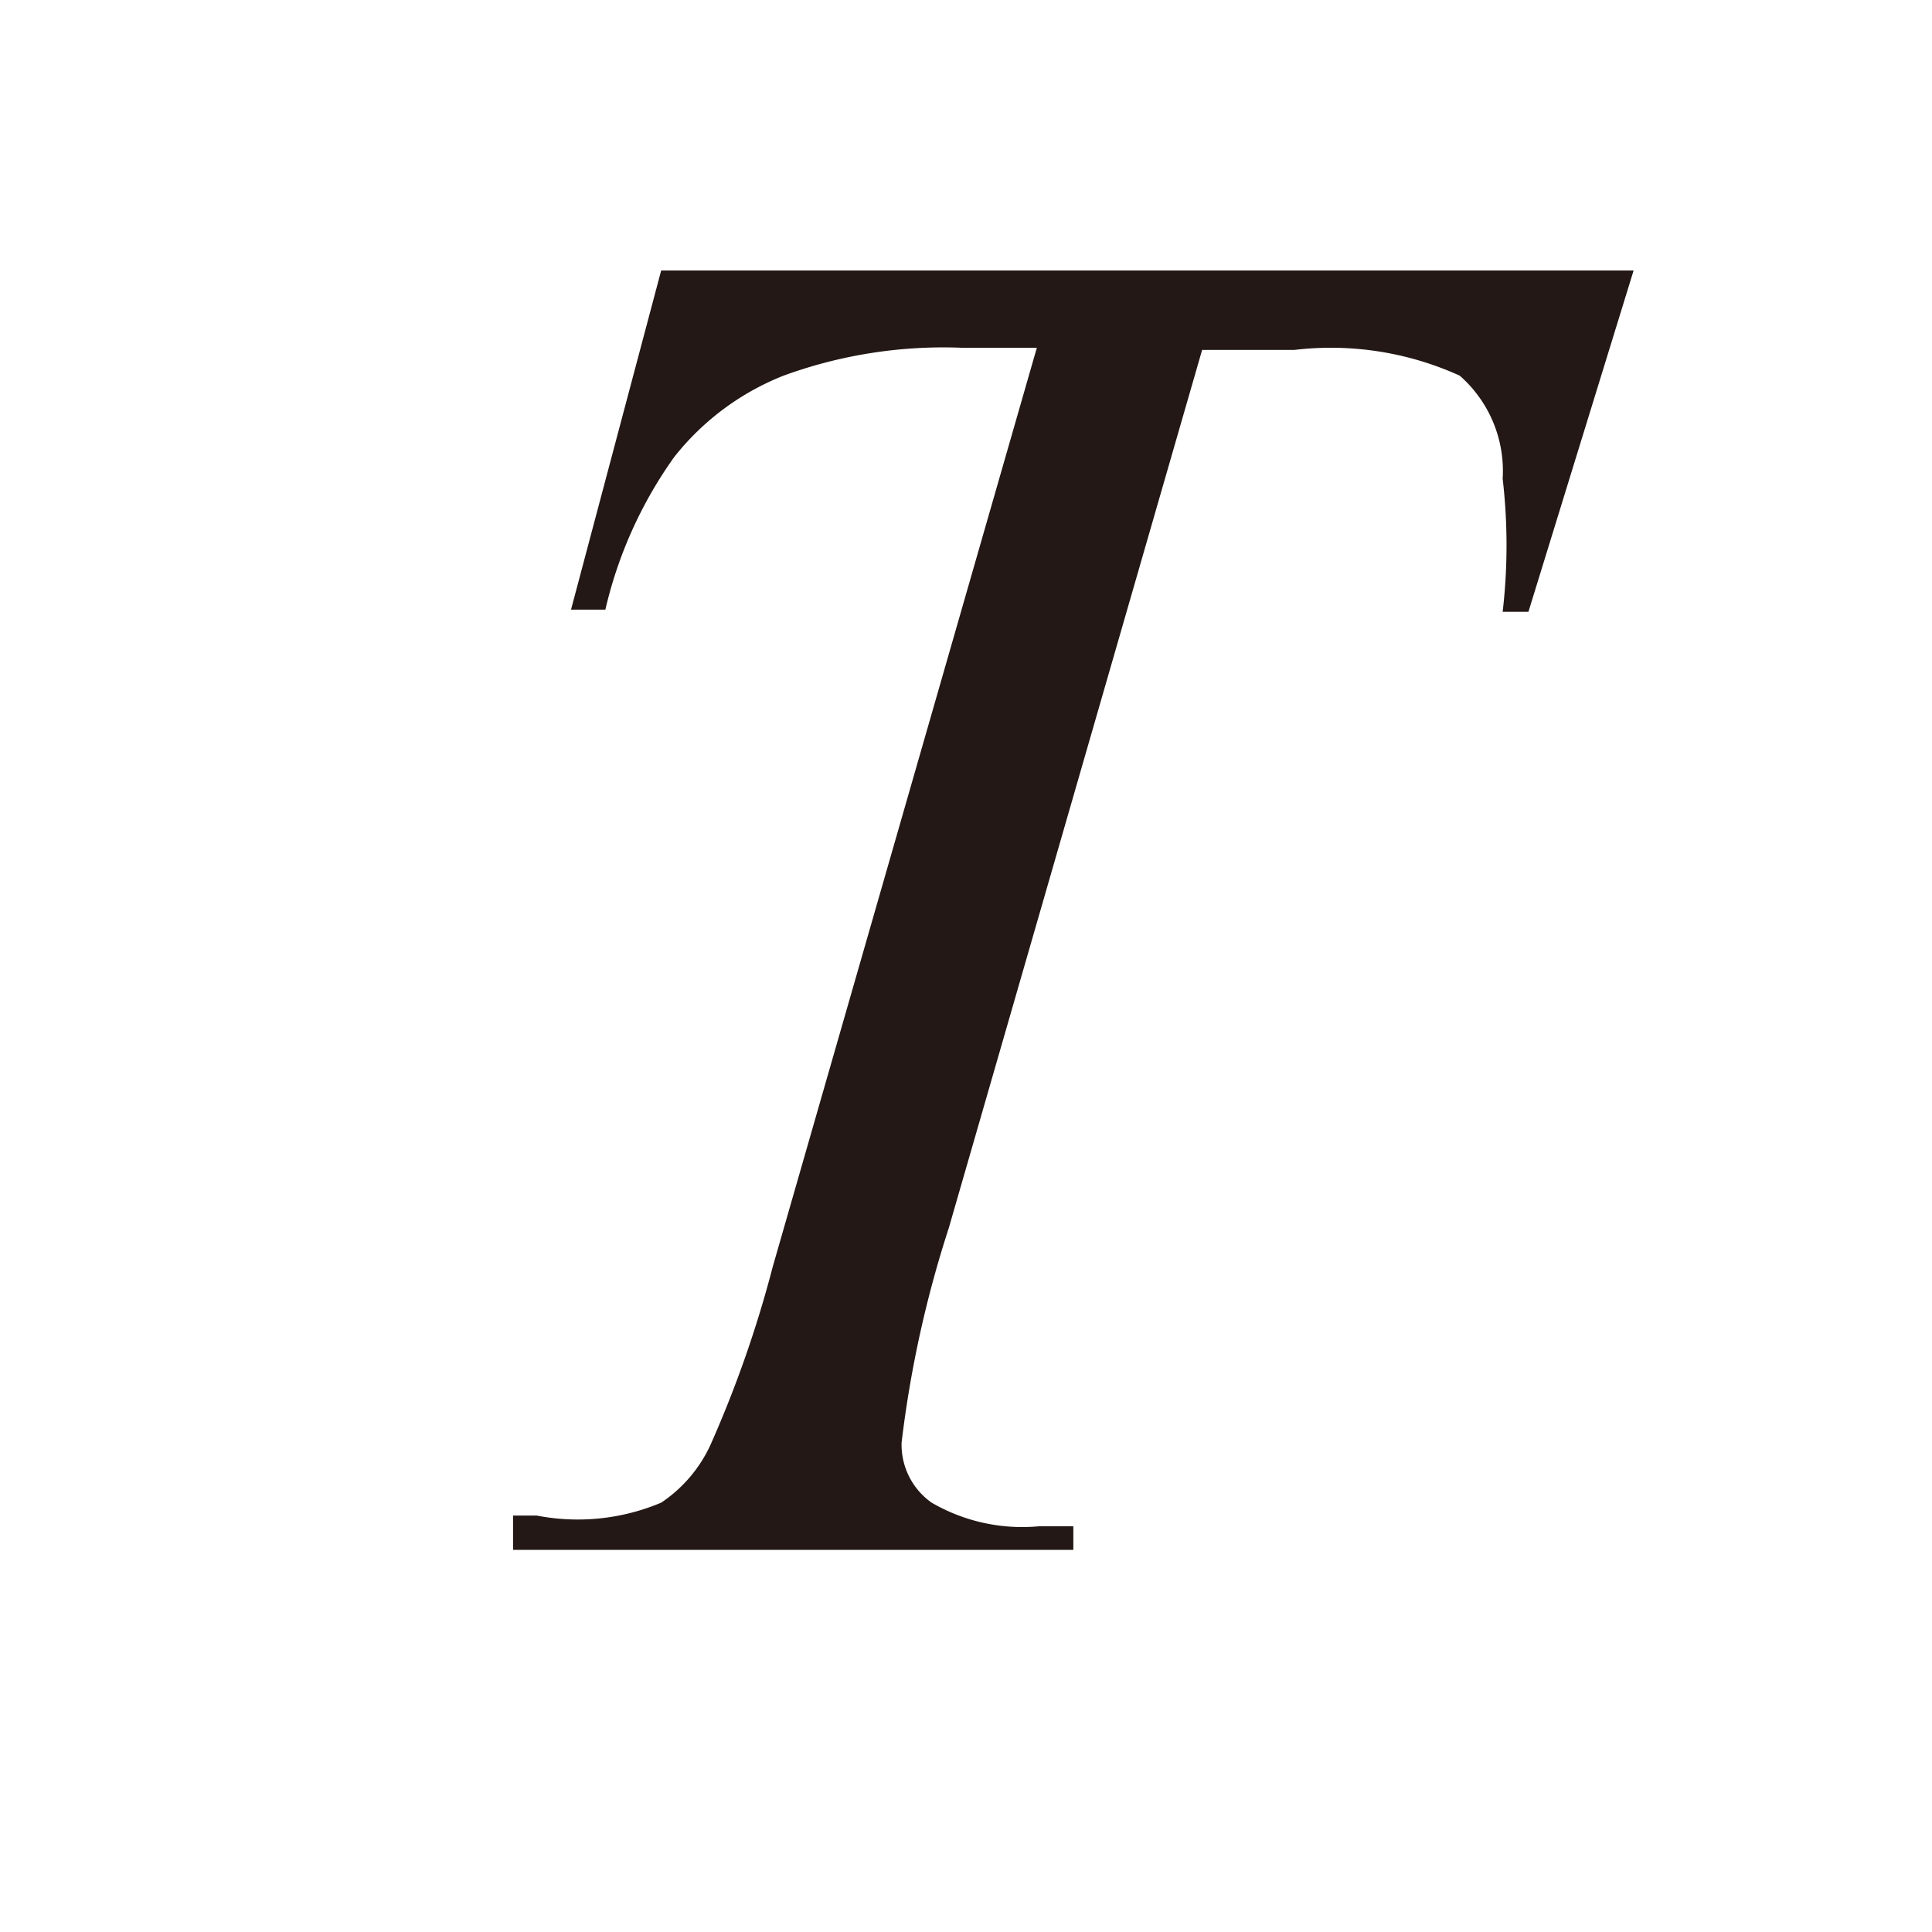
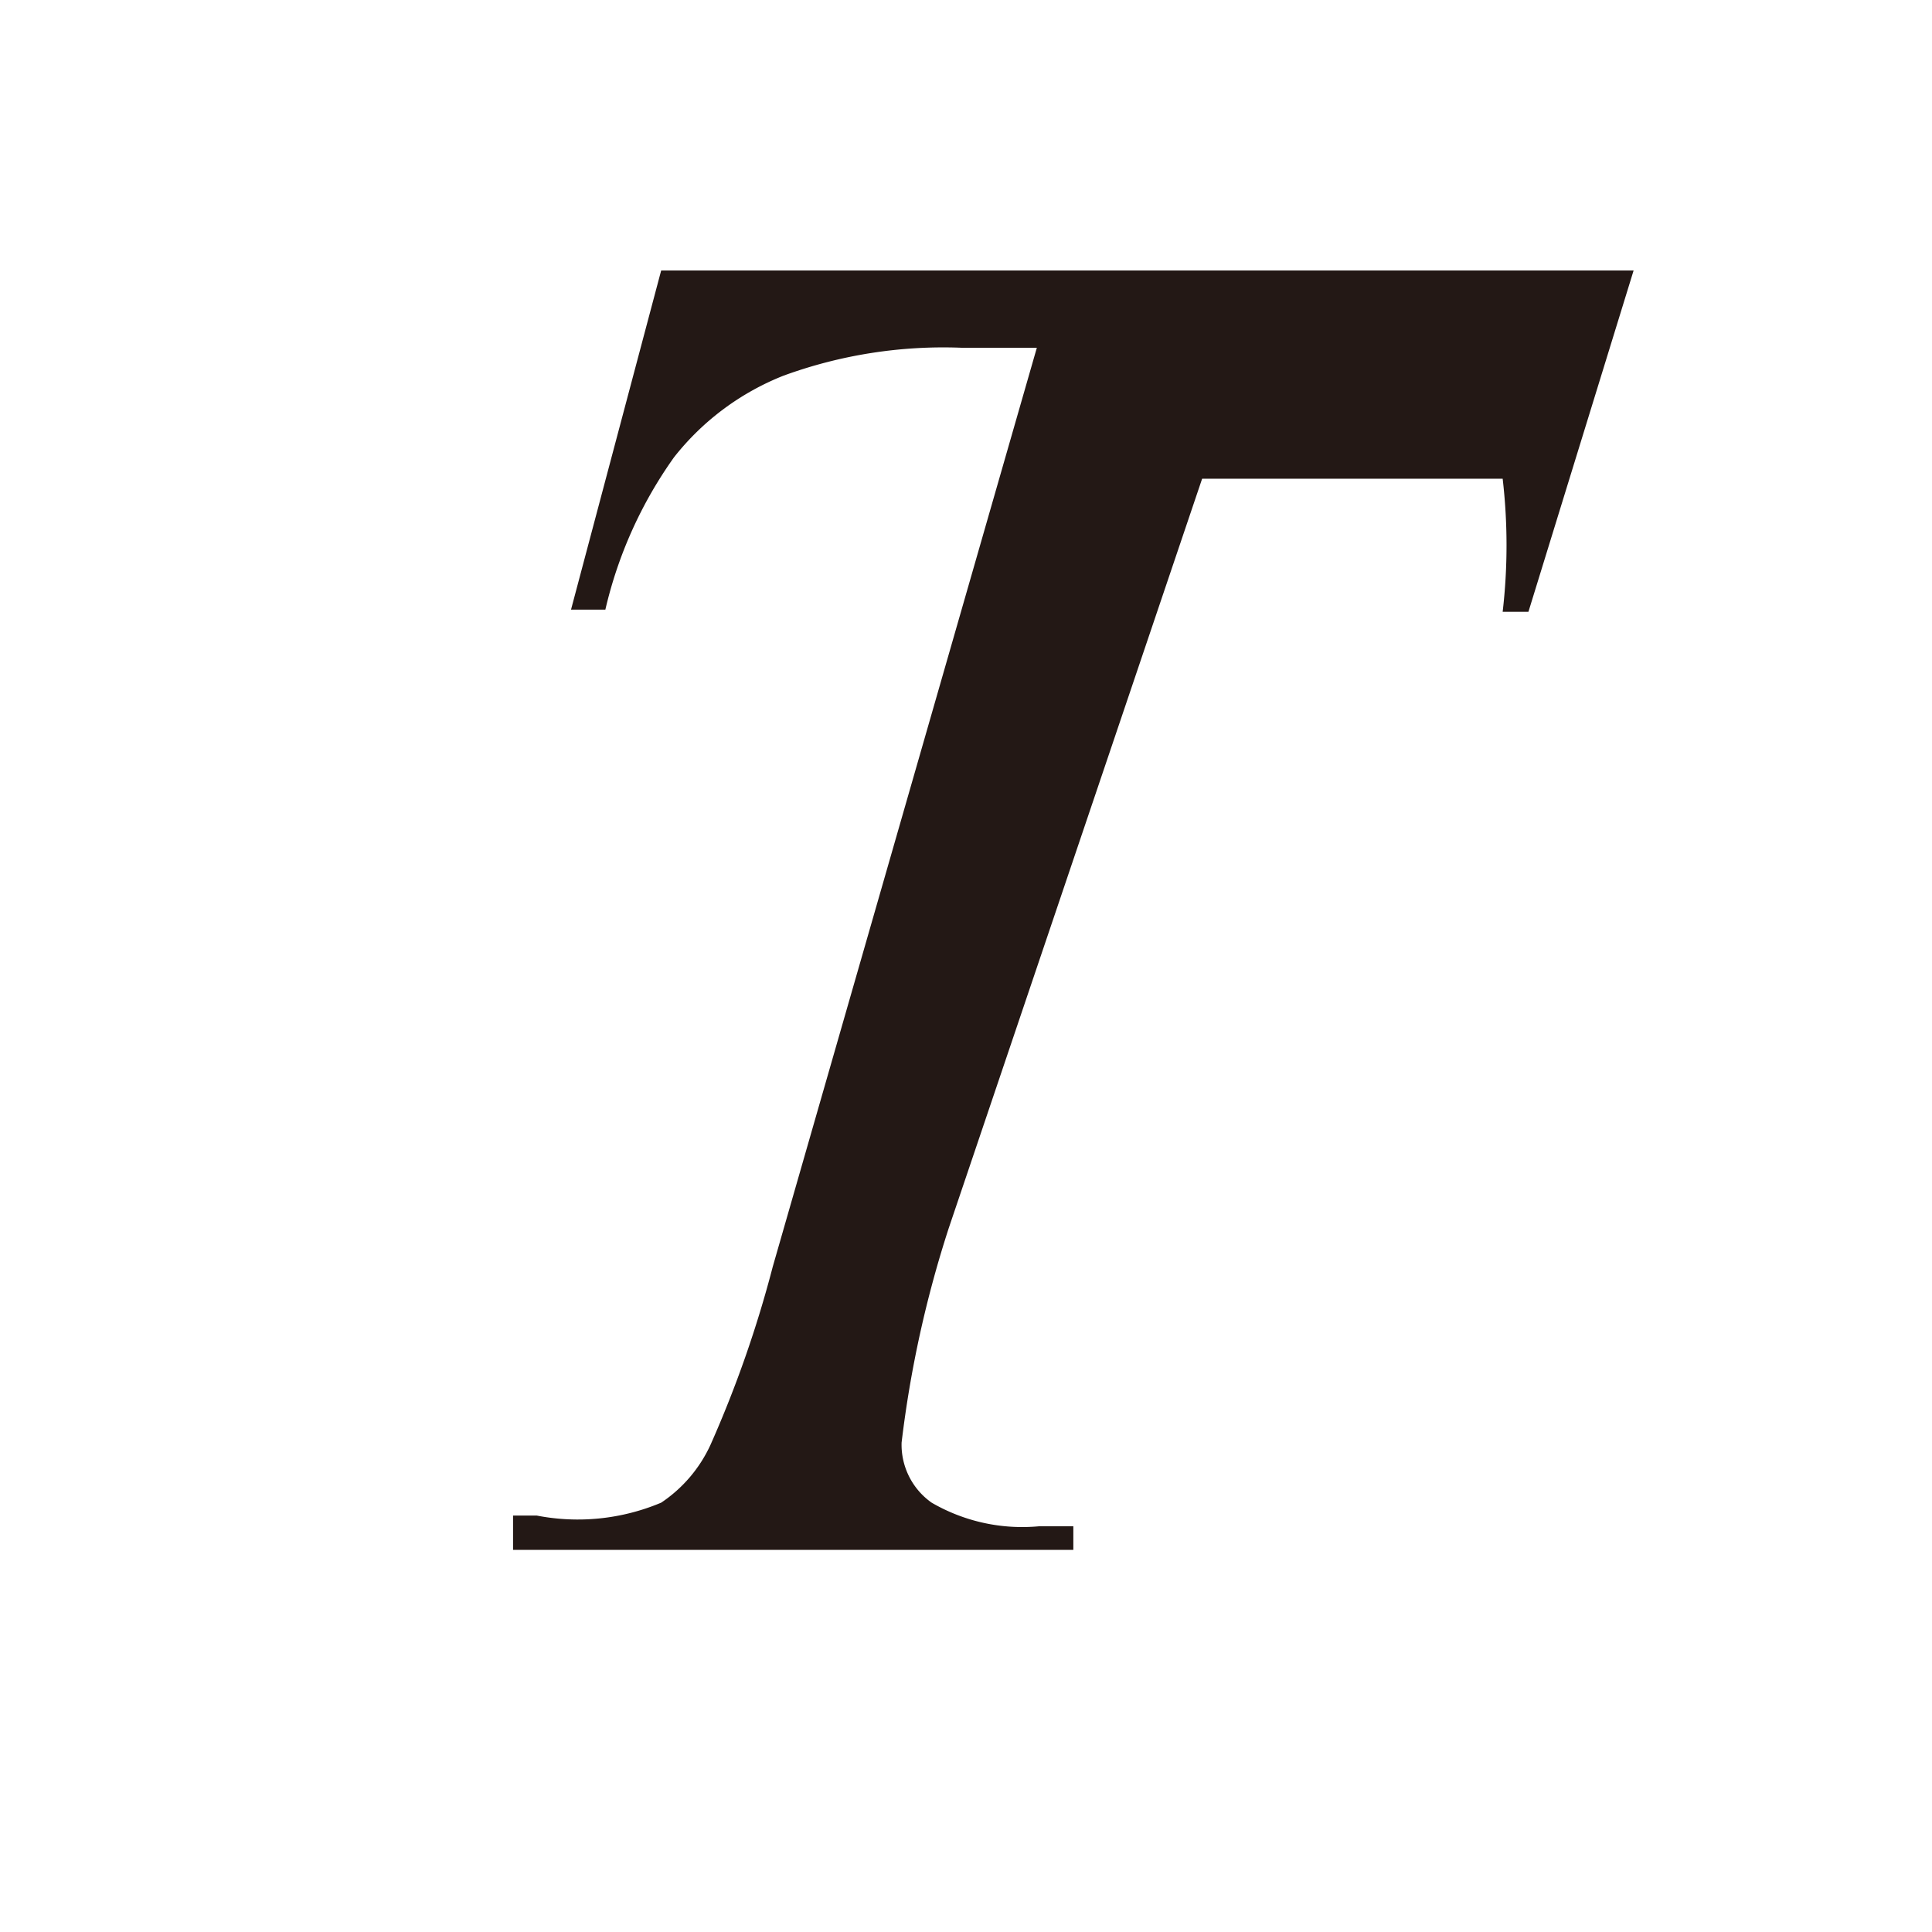
<svg xmlns="http://www.w3.org/2000/svg" id="レイヤー_1" data-name="レイヤー 1" viewBox="0 0 9 9">
  <defs>
    <style>.cls-1{fill:#231815;}</style>
  </defs>
  <title>20191227-052-T</title>
-   <path class="cls-1" d="M3.08,1.26H7.61L7.12,2.85H7A2.68,2.68,0,0,0,7,2.23a.59.59,0,0,0-.2-.48,1.45,1.45,0,0,0-.77-.12H5.6L4.42,5.72a5.23,5.23,0,0,0-.22,1A.33.33,0,0,0,4.34,7a.84.84,0,0,0,.5.11H5L5,7.22H2.39l0-.16h.11A1,1,0,0,0,3.08,7a.65.65,0,0,0,.23-.27,5.38,5.38,0,0,0,.29-.83L4.83,1.62H4.48a2.17,2.17,0,0,0-.83.13,1.22,1.22,0,0,0-.51.38,2,2,0,0,0-.32.71H2.66Z" />
+   <path class="cls-1" d="M3.08,1.26H7.61L7.12,2.85H7A2.68,2.68,0,0,0,7,2.23H5.6L4.42,5.72a5.23,5.23,0,0,0-.22,1A.33.33,0,0,0,4.34,7a.84.84,0,0,0,.5.11H5L5,7.22H2.39l0-.16h.11A1,1,0,0,0,3.08,7a.65.65,0,0,0,.23-.27,5.38,5.38,0,0,0,.29-.83L4.83,1.62H4.48a2.17,2.17,0,0,0-.83.13,1.22,1.22,0,0,0-.51.38,2,2,0,0,0-.32.71H2.66Z" />
</svg>